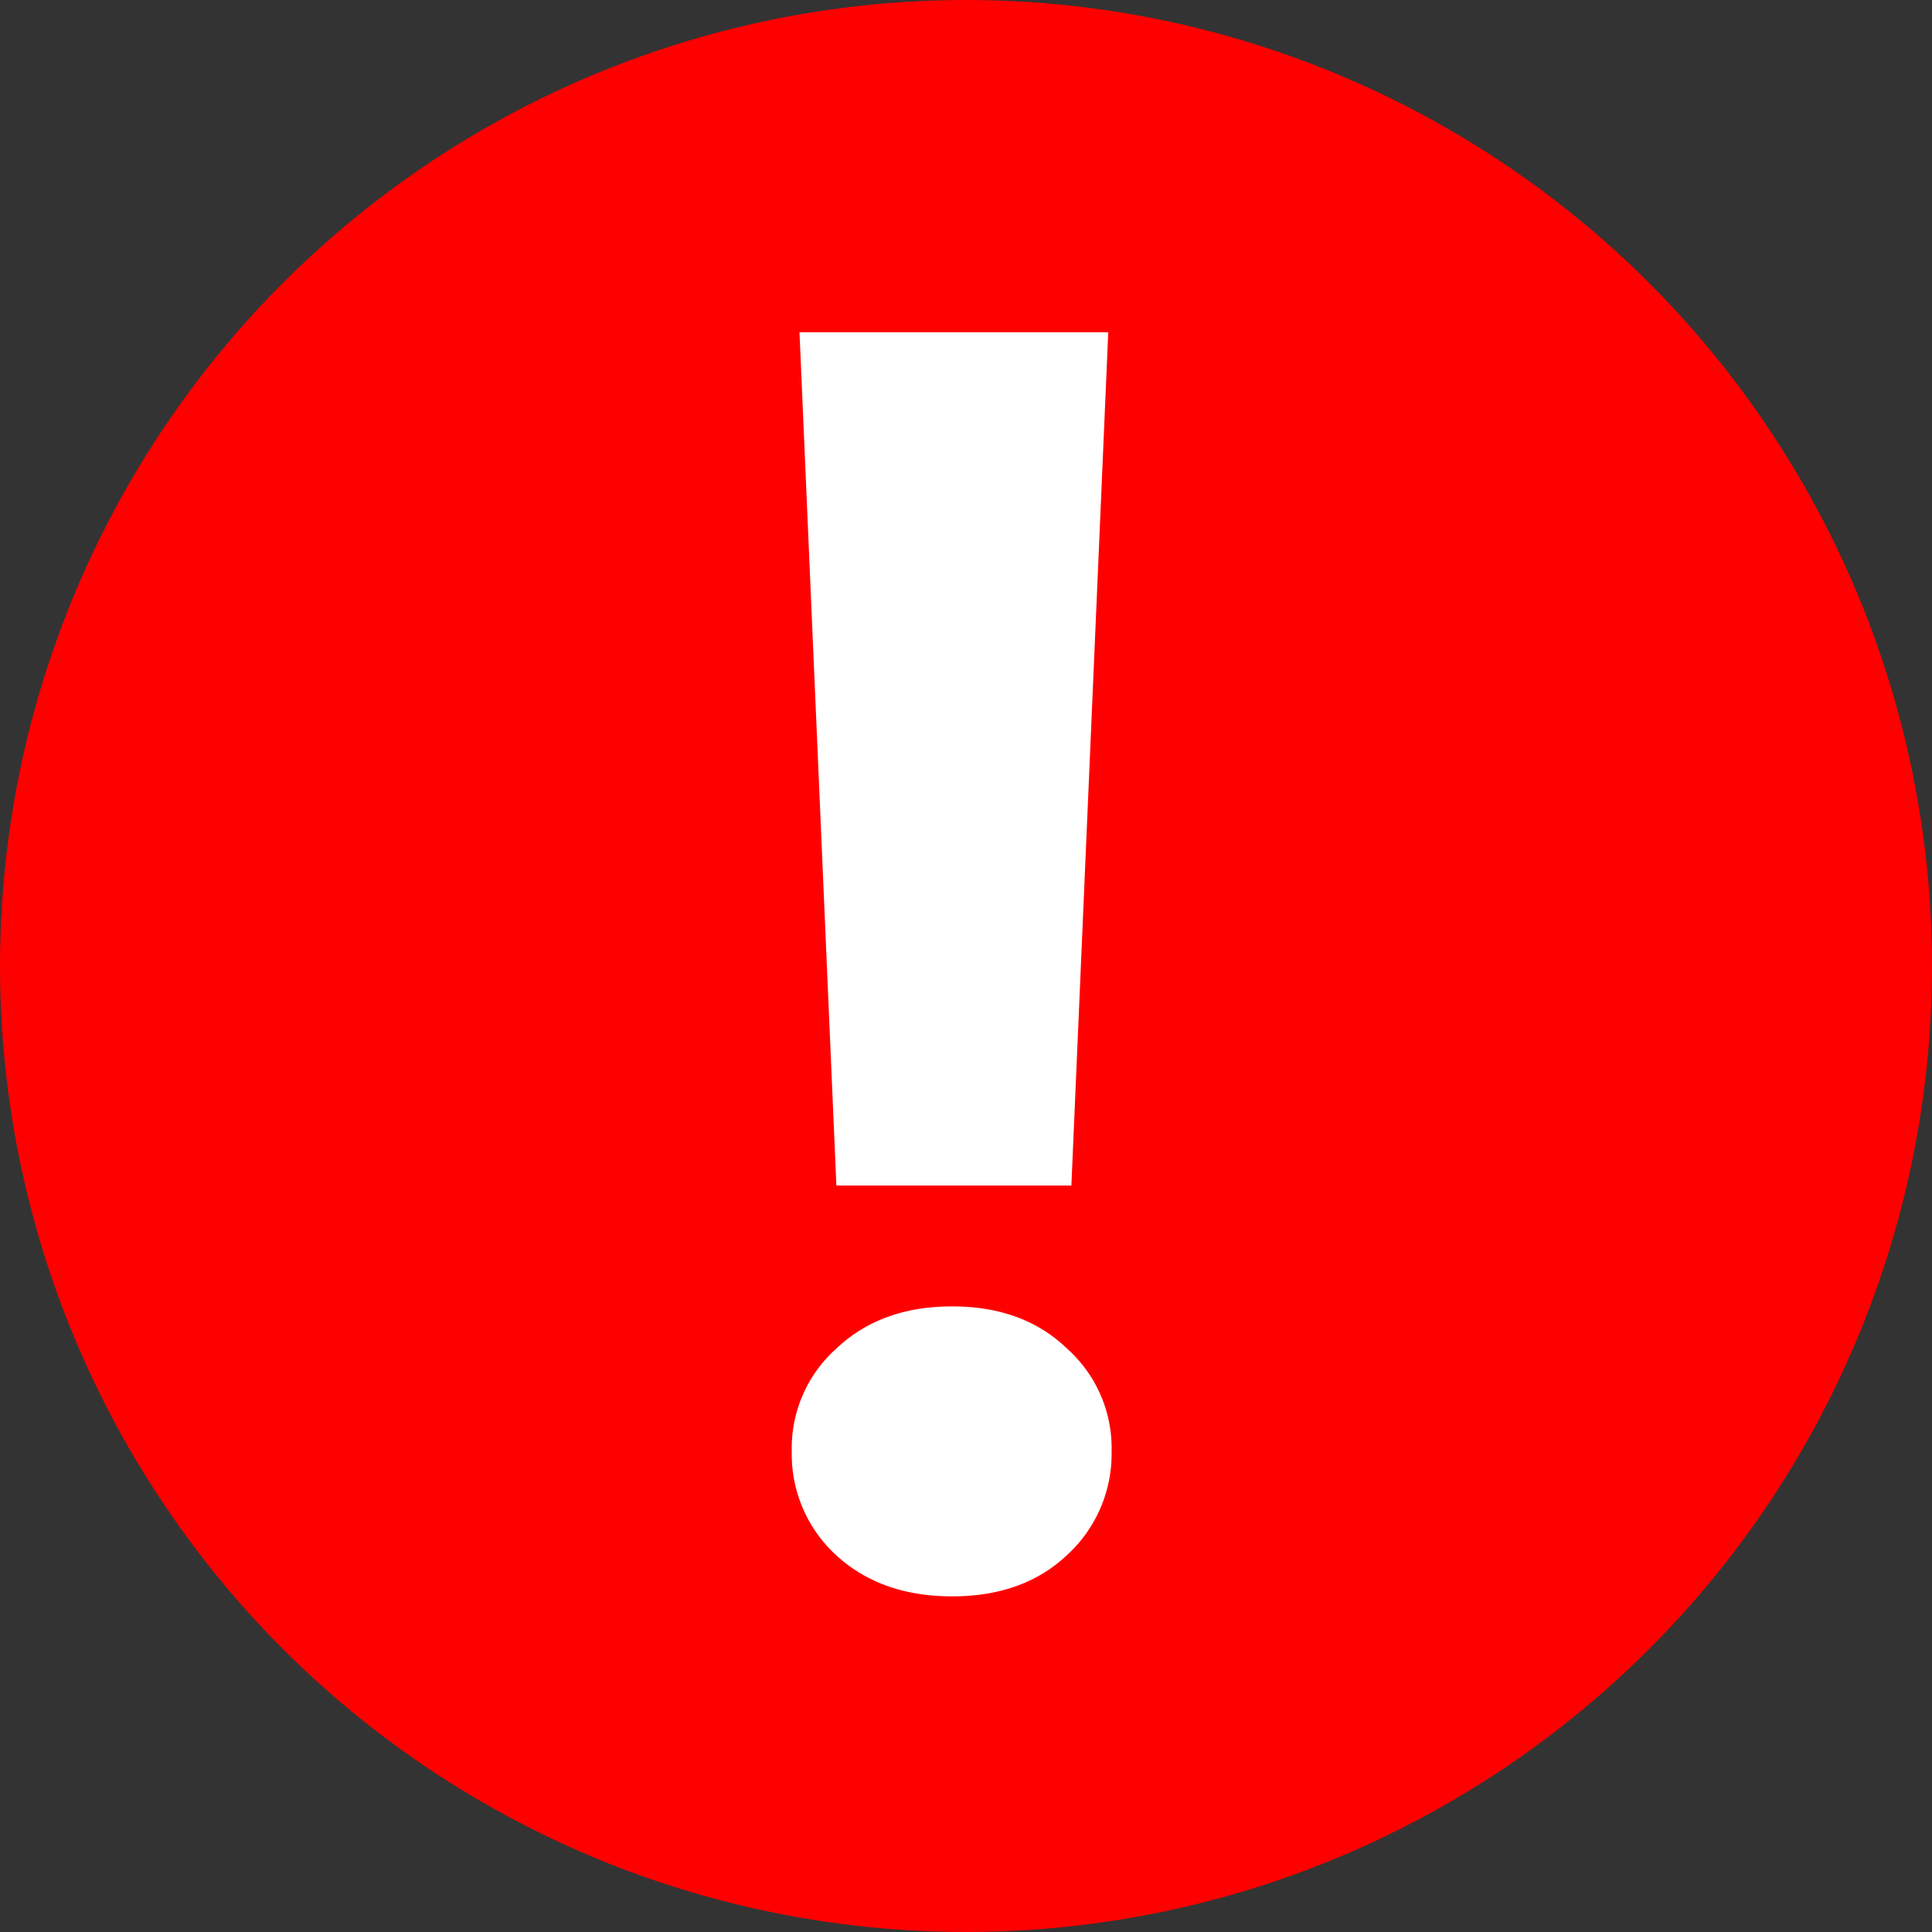
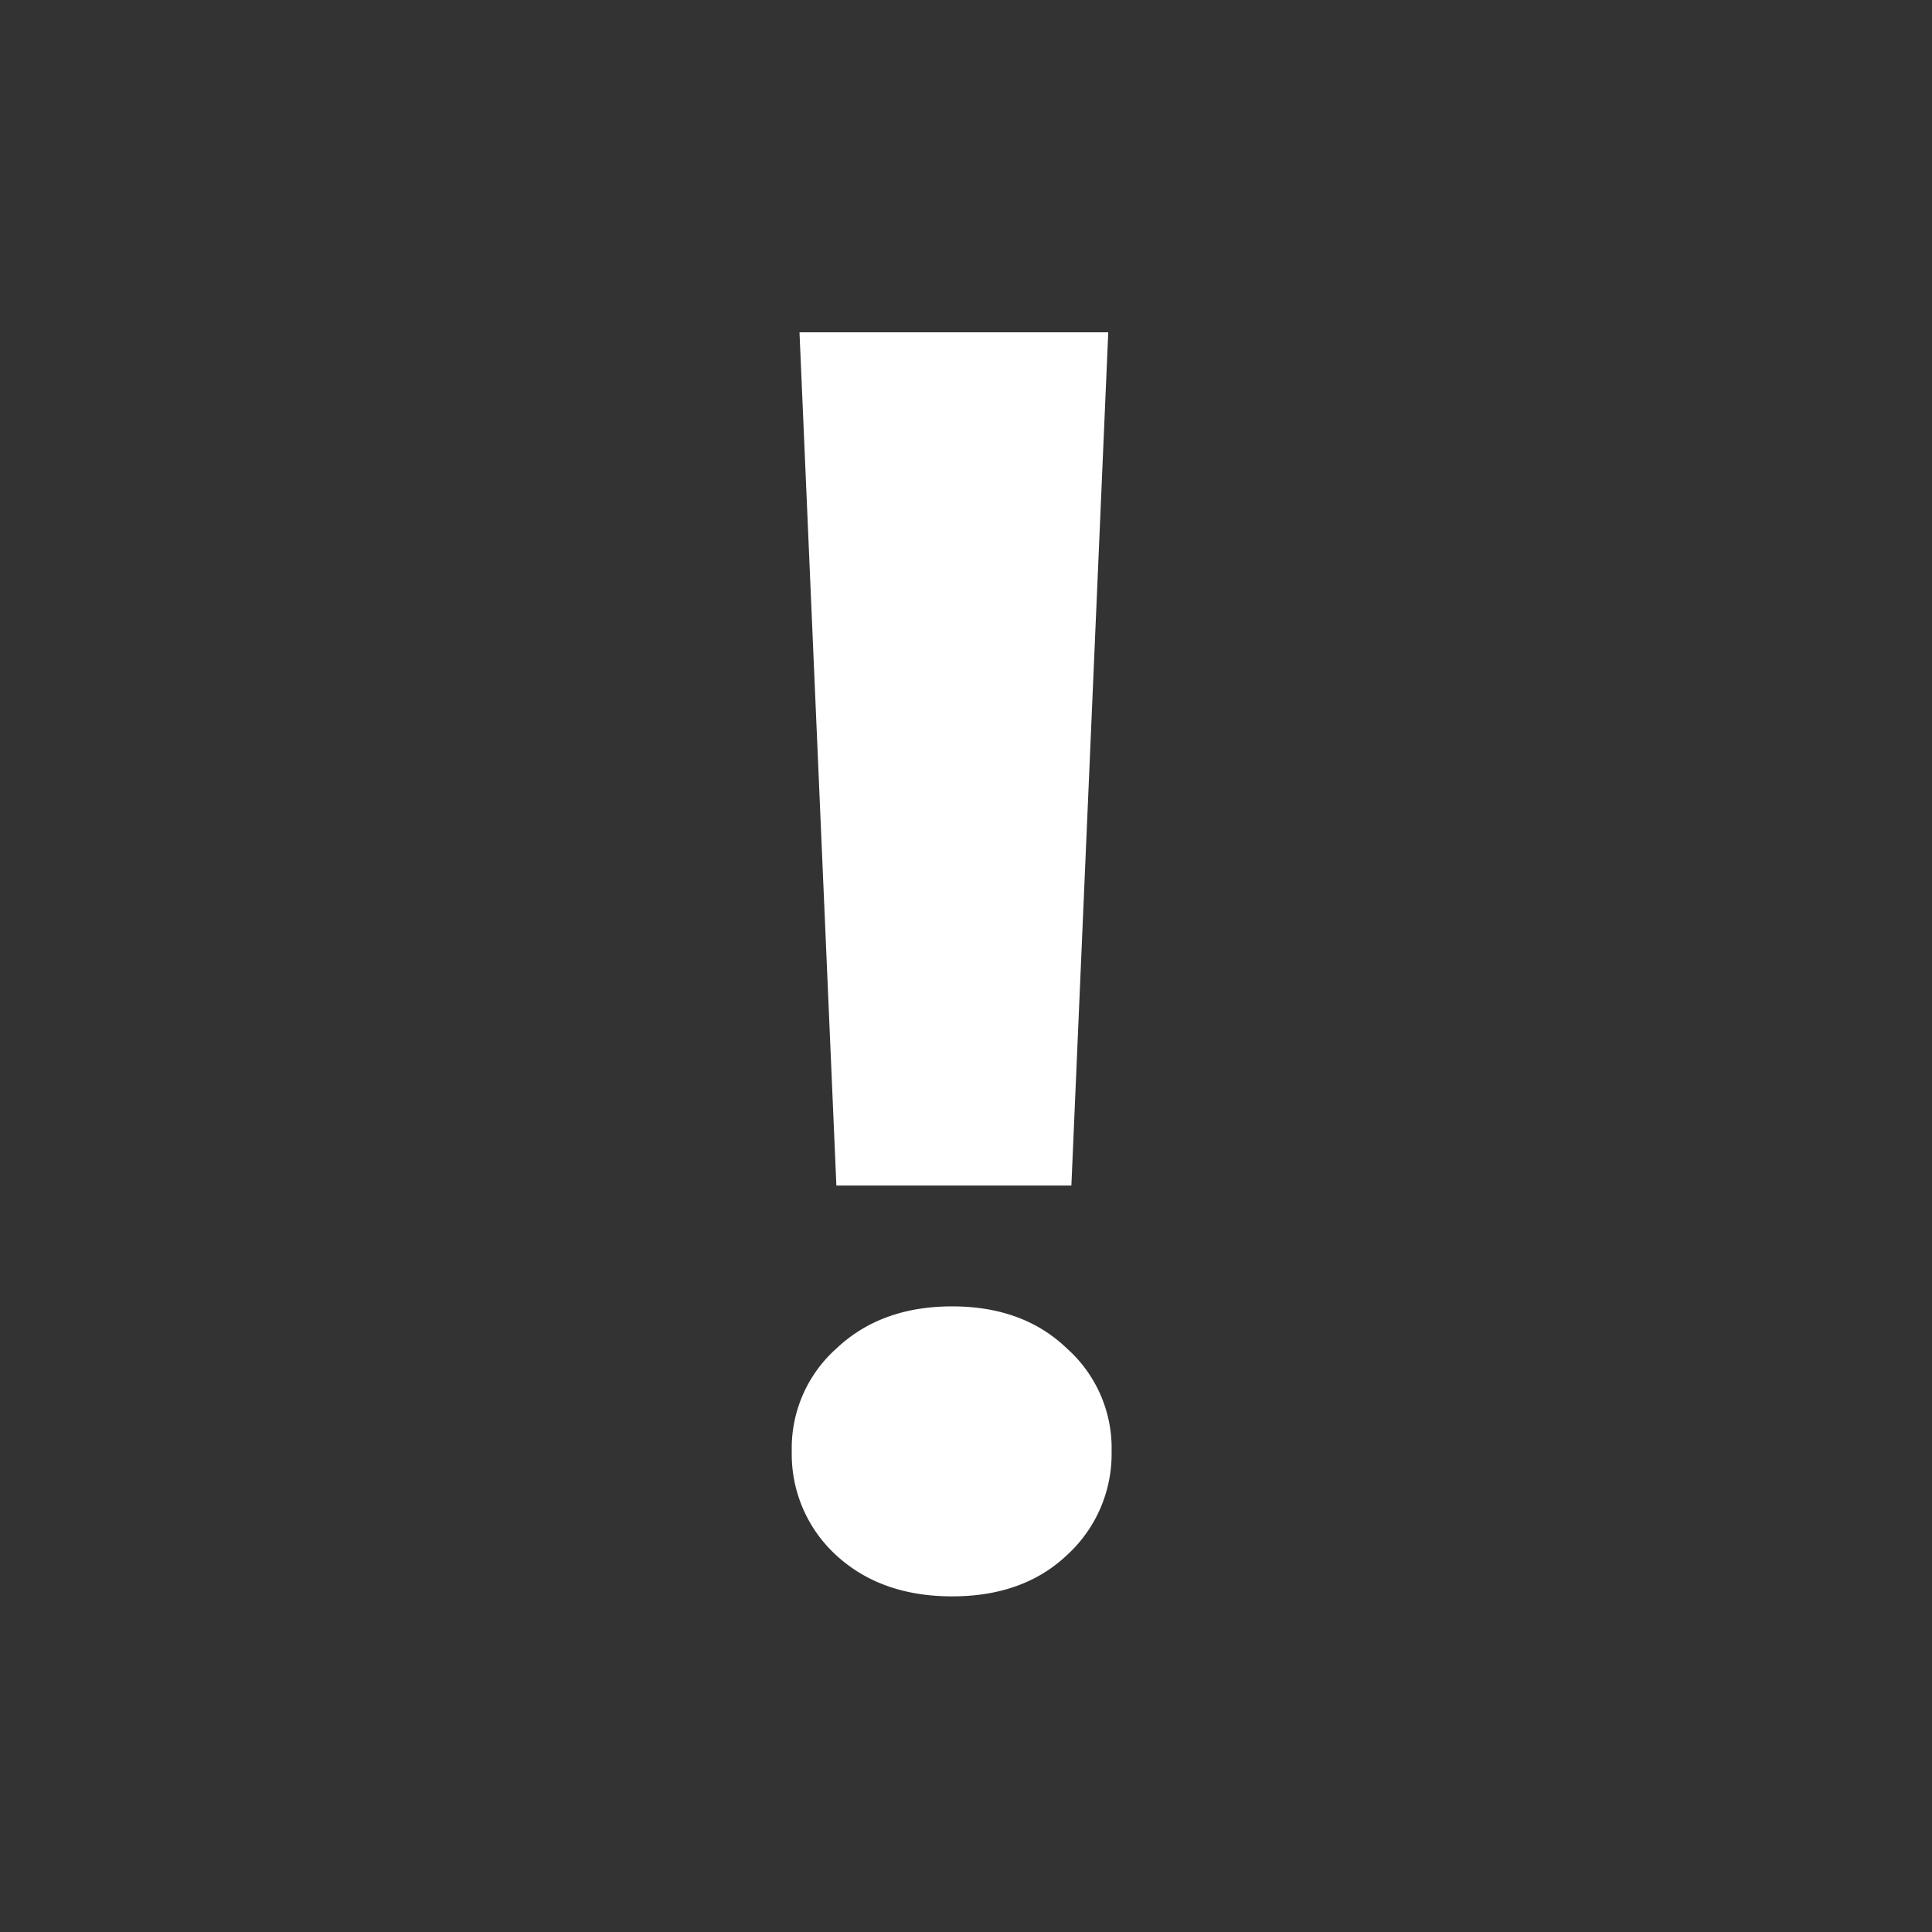
<svg xmlns="http://www.w3.org/2000/svg" width="11" height="11" fill="none">
  <rect width="100%" height="100%" fill="#333333" stroke="none" />
-   <circle cx="5.5" cy="5.5" r="5.5" fill="red" />
  <path d="M6.31 1.89L6.1 6.75H4.762l-.21-4.858H6.31zM4.508 8.264a.76.76 0 01.254-.586c.169-.16.389-.24.659-.24s.488.08.654.24a.76.76 0 01.254.586.78.78 0 01-.254.59c-.166.157-.384.235-.654.235s-.49-.078-.66-.234a.78.78 0 01-.253-.591z" fill="#fff" />
</svg>